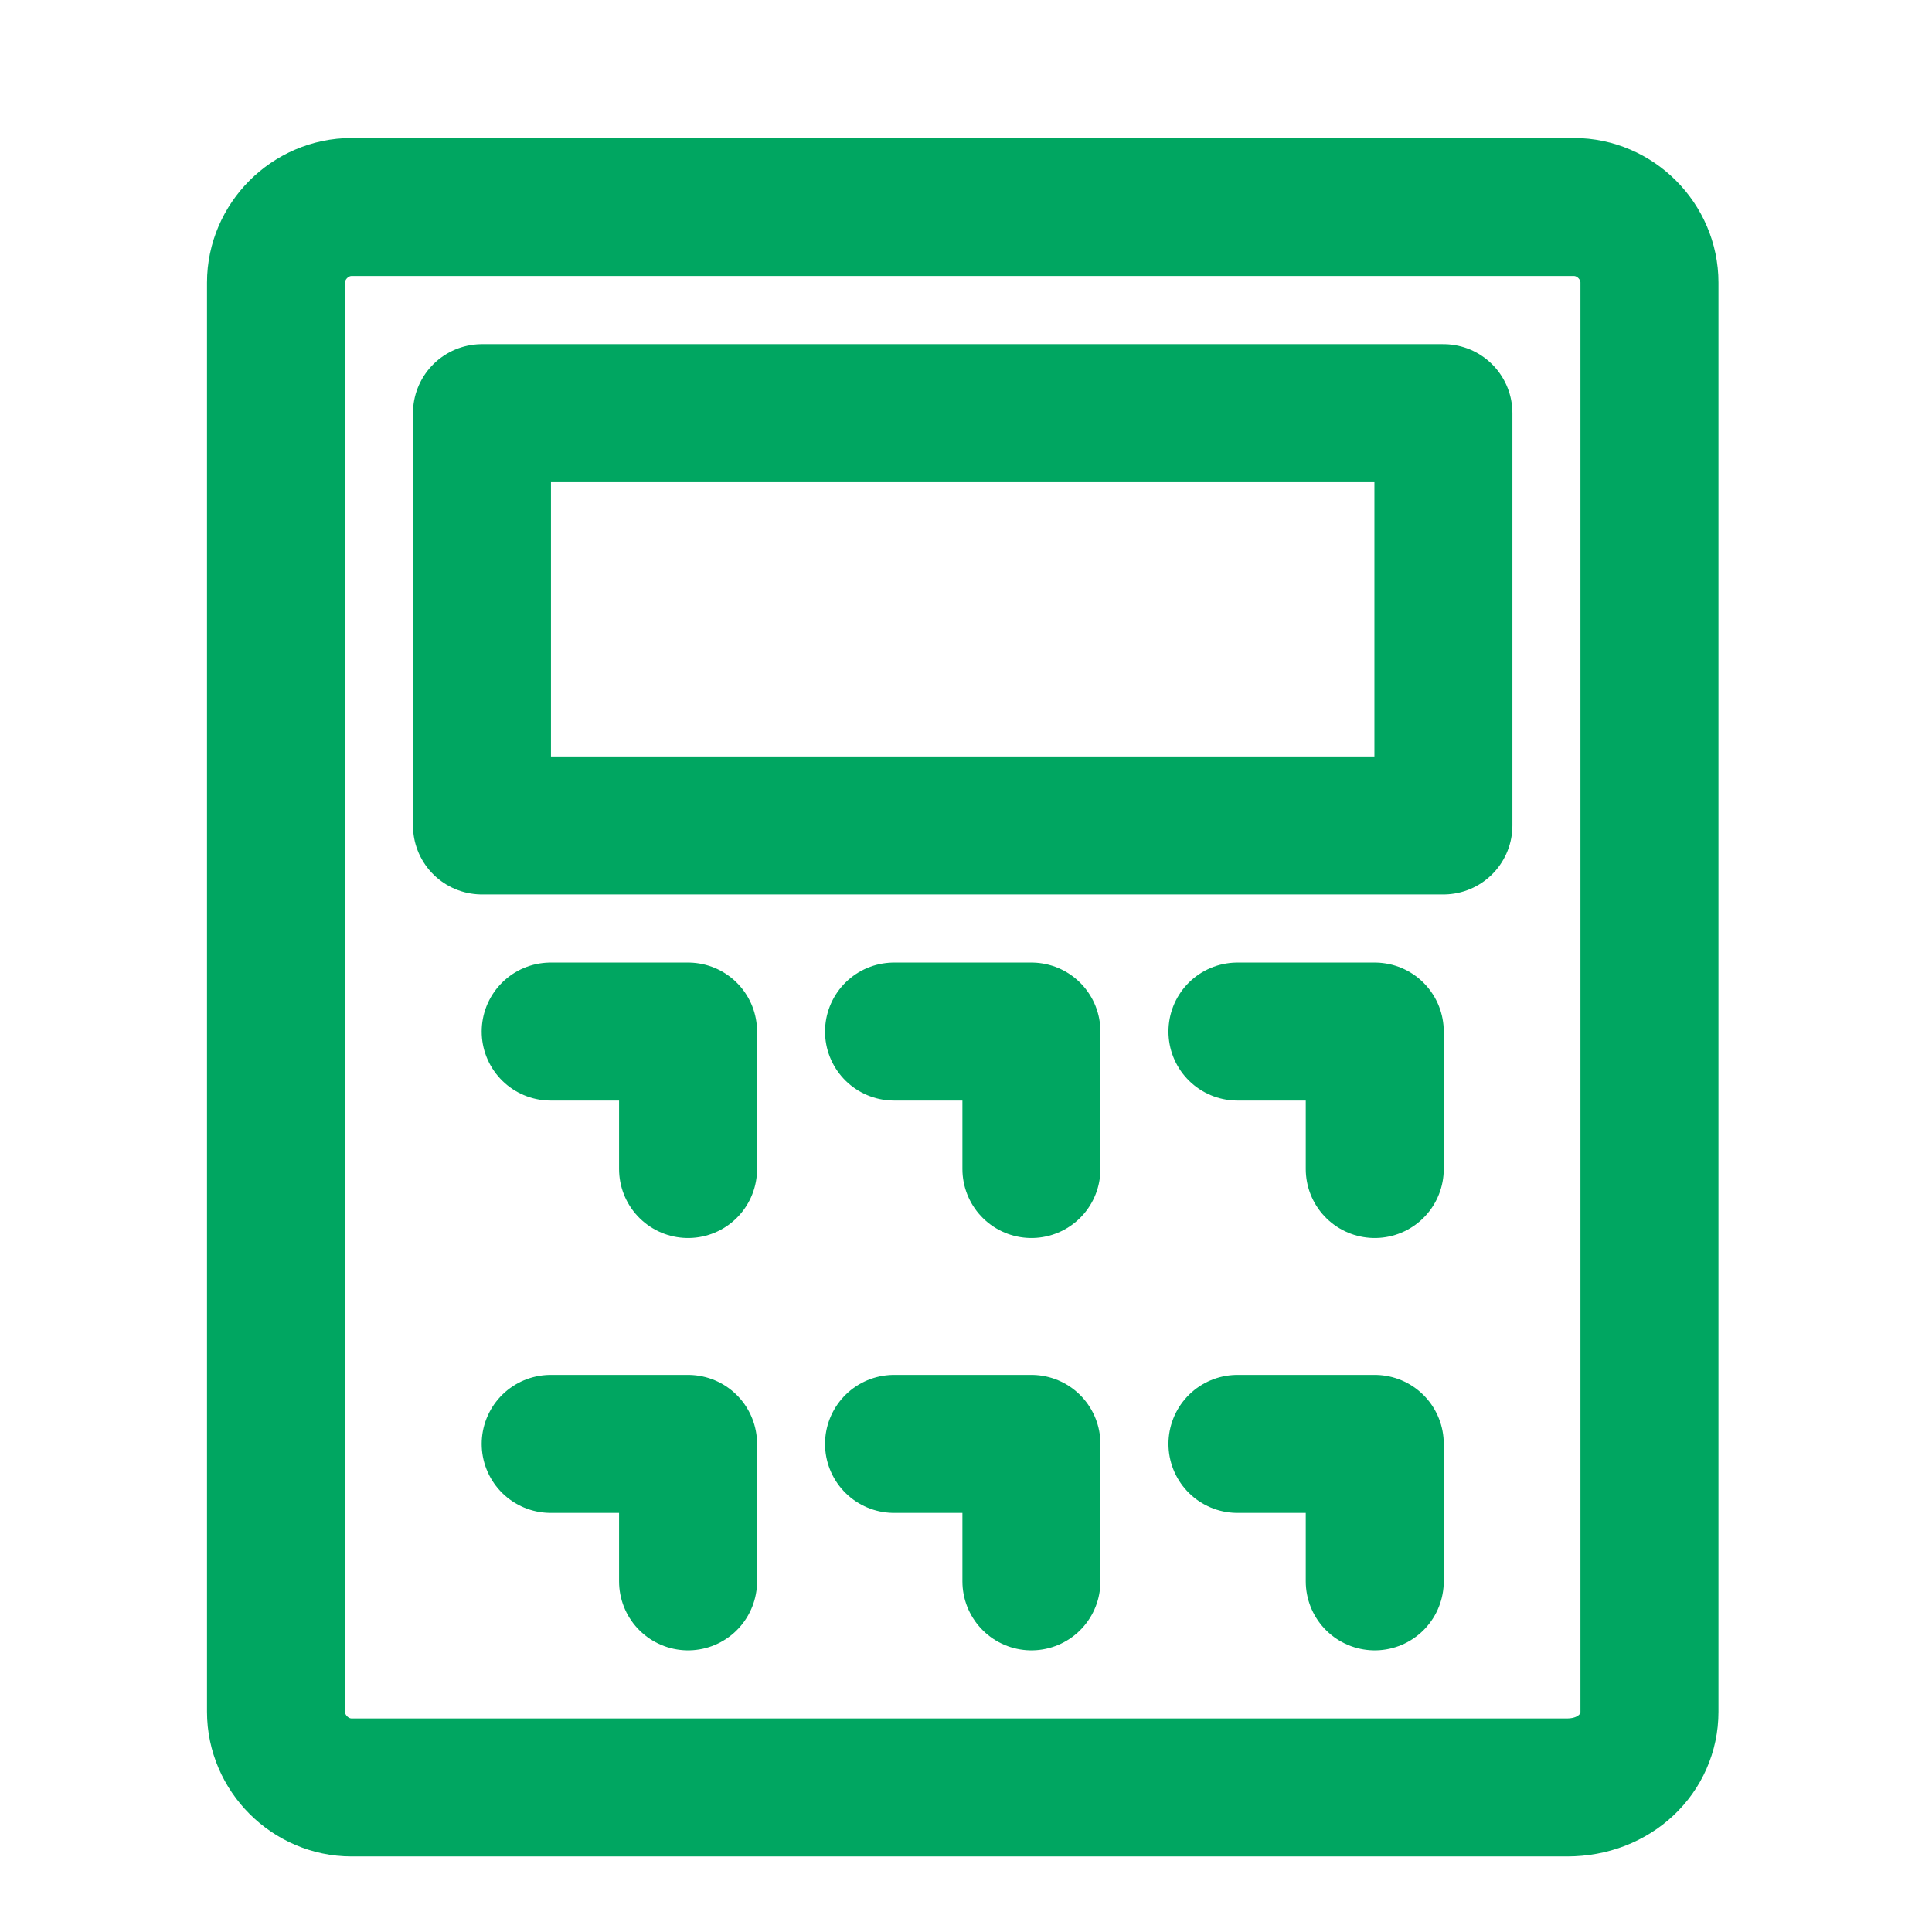
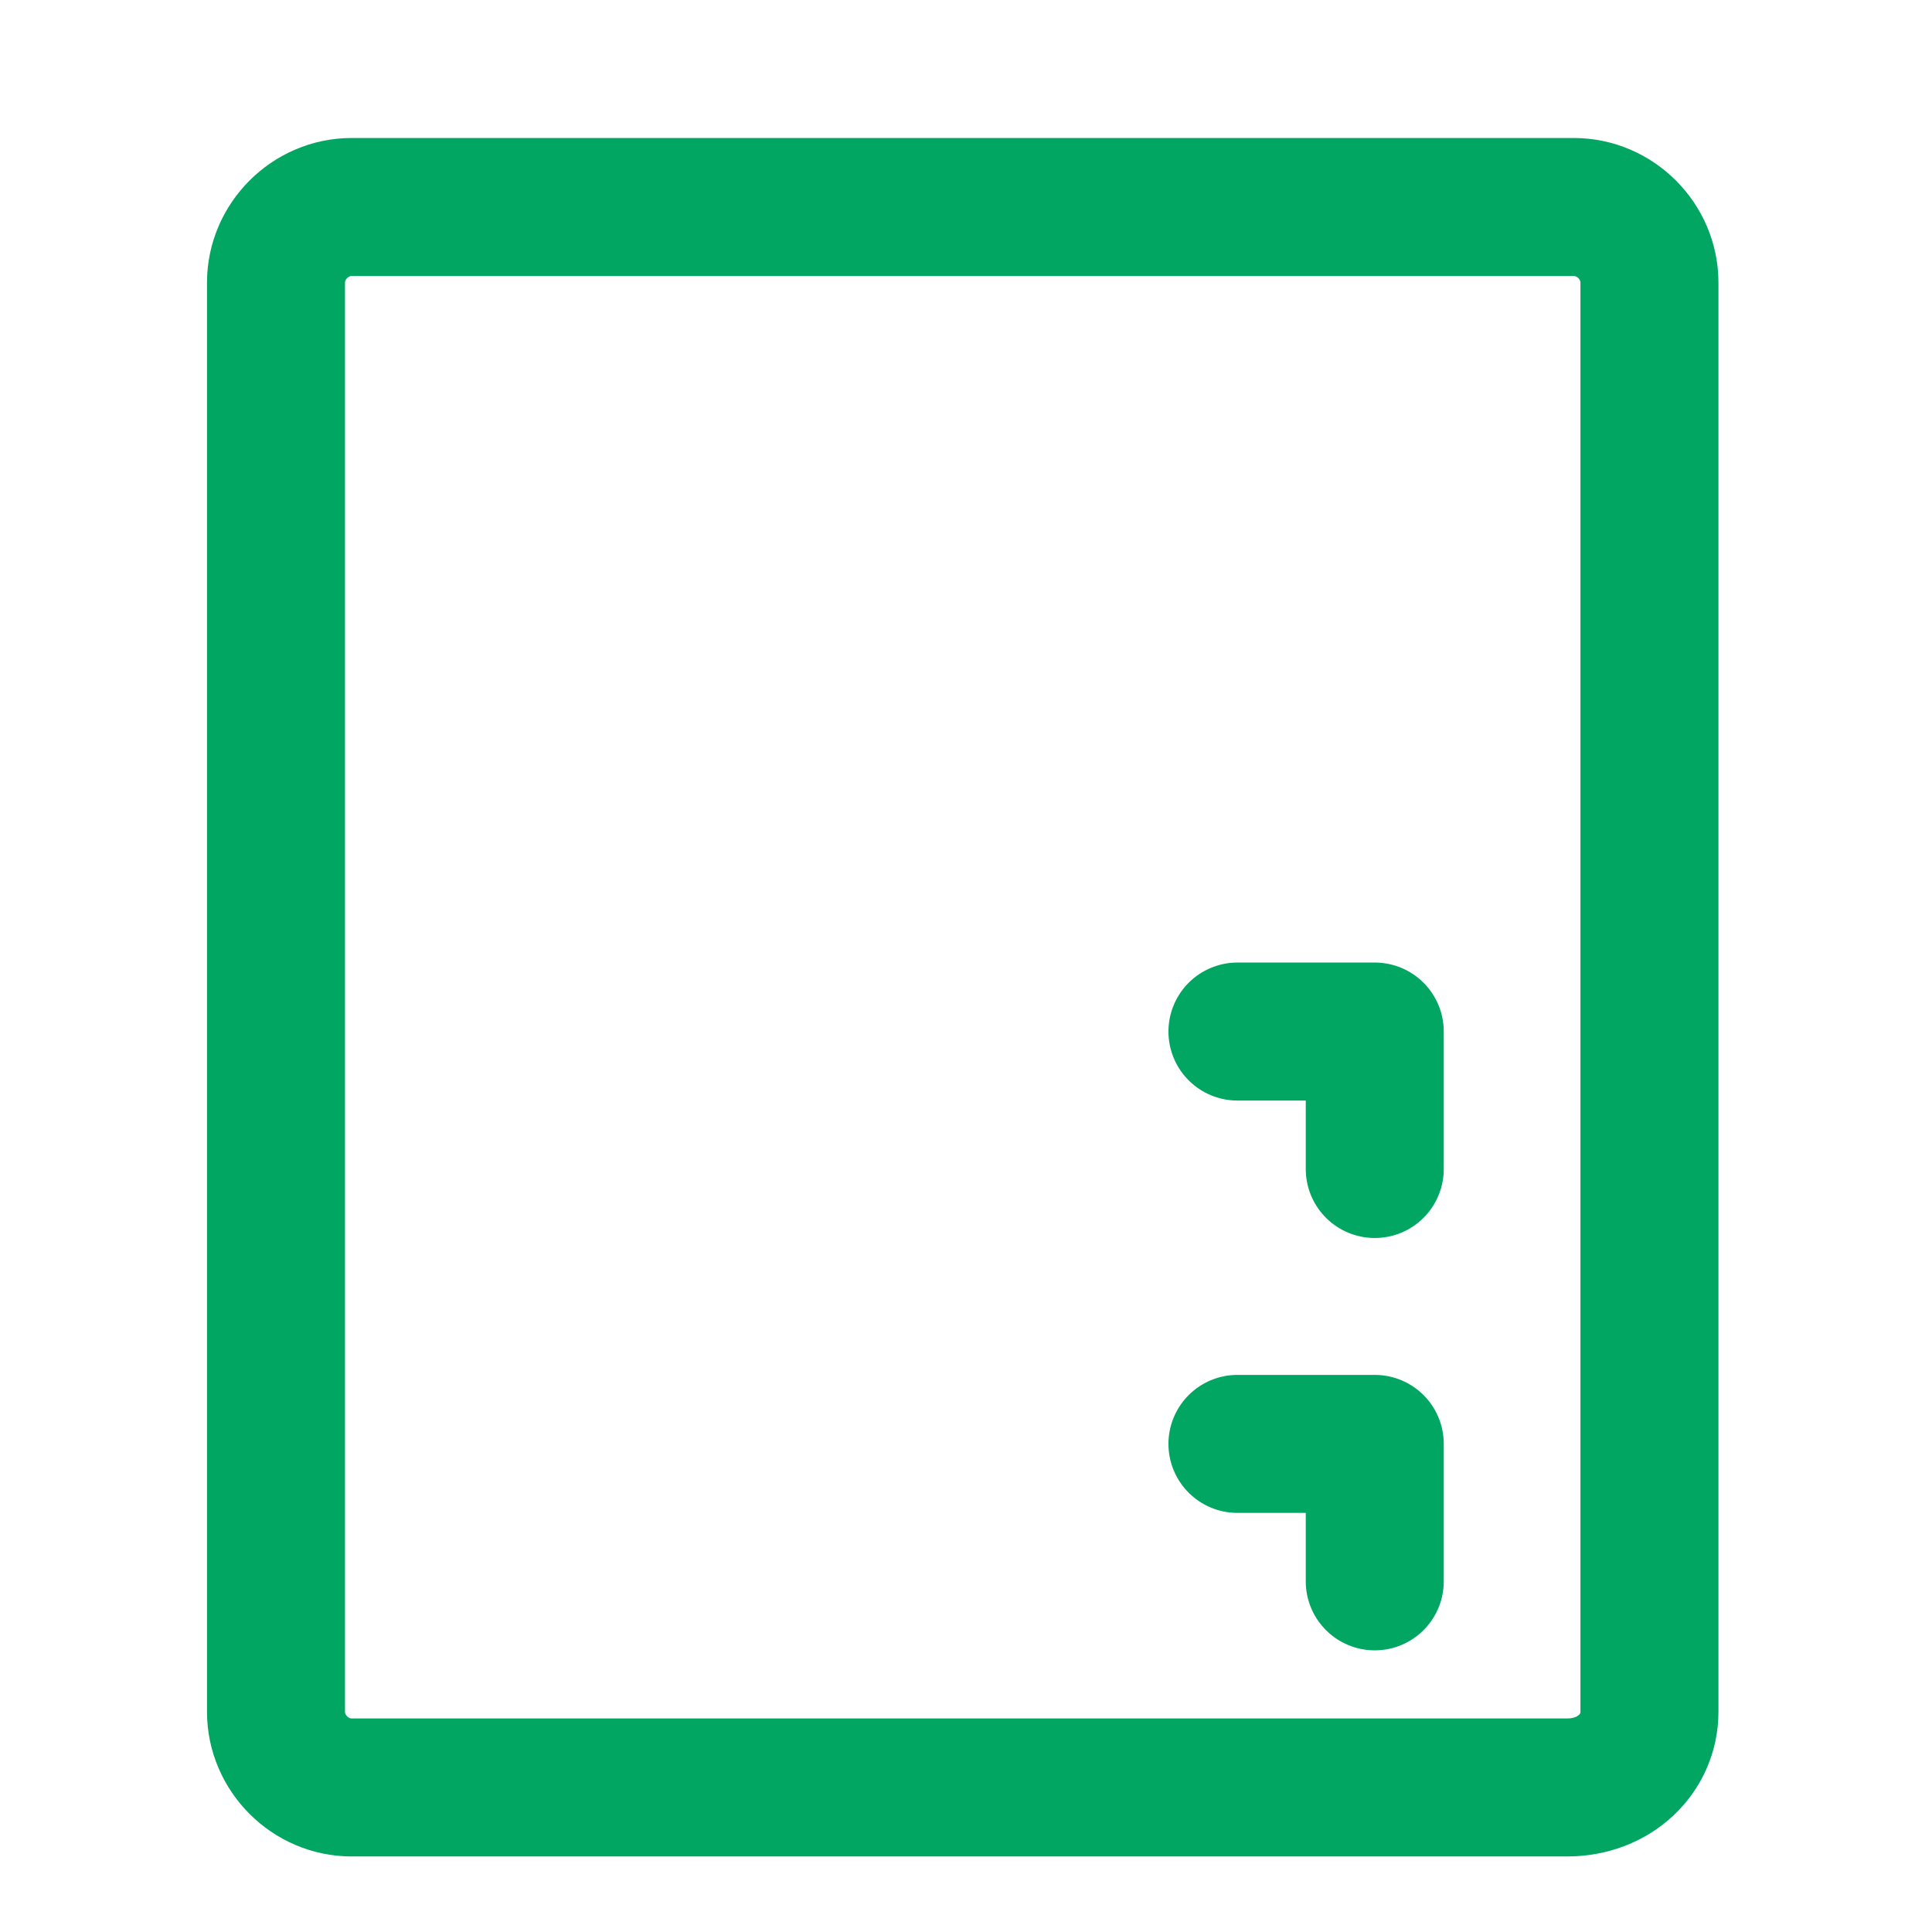
<svg xmlns="http://www.w3.org/2000/svg" width="28" height="28" viewBox="0 0 28 28" fill="none">
  <path d="M22.711 25.905H5.095C4.498 25.905 4 25.407 4 24.809V4.095C4 3.498 4.498 3 5.095 3H22.81C23.408 3 23.905 3.498 23.905 4.095V24.809C23.905 25.407 23.408 25.905 22.711 25.905Z" stroke="#00A661" stroke-width="2" stroke-miterlimit="10" stroke-linecap="round" stroke-linejoin="round" />
-   <path d="M20.919 5.988H6.985V11.963H20.919V5.988Z" stroke="#00A661" stroke-width="2" stroke-miterlimit="10" stroke-linecap="round" stroke-linejoin="round" />
-   <path d="M7.981 14.95H9.972V16.942" stroke="#00A661" stroke-width="2" stroke-miterlimit="10" stroke-linecap="round" stroke-linejoin="round" />
-   <path d="M12.957 14.95H14.948V16.942" stroke="#00A661" stroke-width="2" stroke-miterlimit="10" stroke-linecap="round" stroke-linejoin="round" />
  <path d="M17.934 14.95H19.924V16.942" stroke="#00A661" stroke-width="2" stroke-miterlimit="10" stroke-linecap="round" stroke-linejoin="round" />
-   <path d="M7.981 20.926H9.972V22.918" stroke="#00A661" stroke-width="2" stroke-miterlimit="10" stroke-linecap="round" stroke-linejoin="round" />
-   <path d="M12.957 20.926H14.948V22.918" stroke="#00A661" stroke-width="2" stroke-miterlimit="10" stroke-linecap="round" stroke-linejoin="round" />
  <path d="M17.934 20.926H19.924V22.918" stroke="#00A661" stroke-width="2" stroke-miterlimit="10" stroke-linecap="round" stroke-linejoin="round" />
</svg>